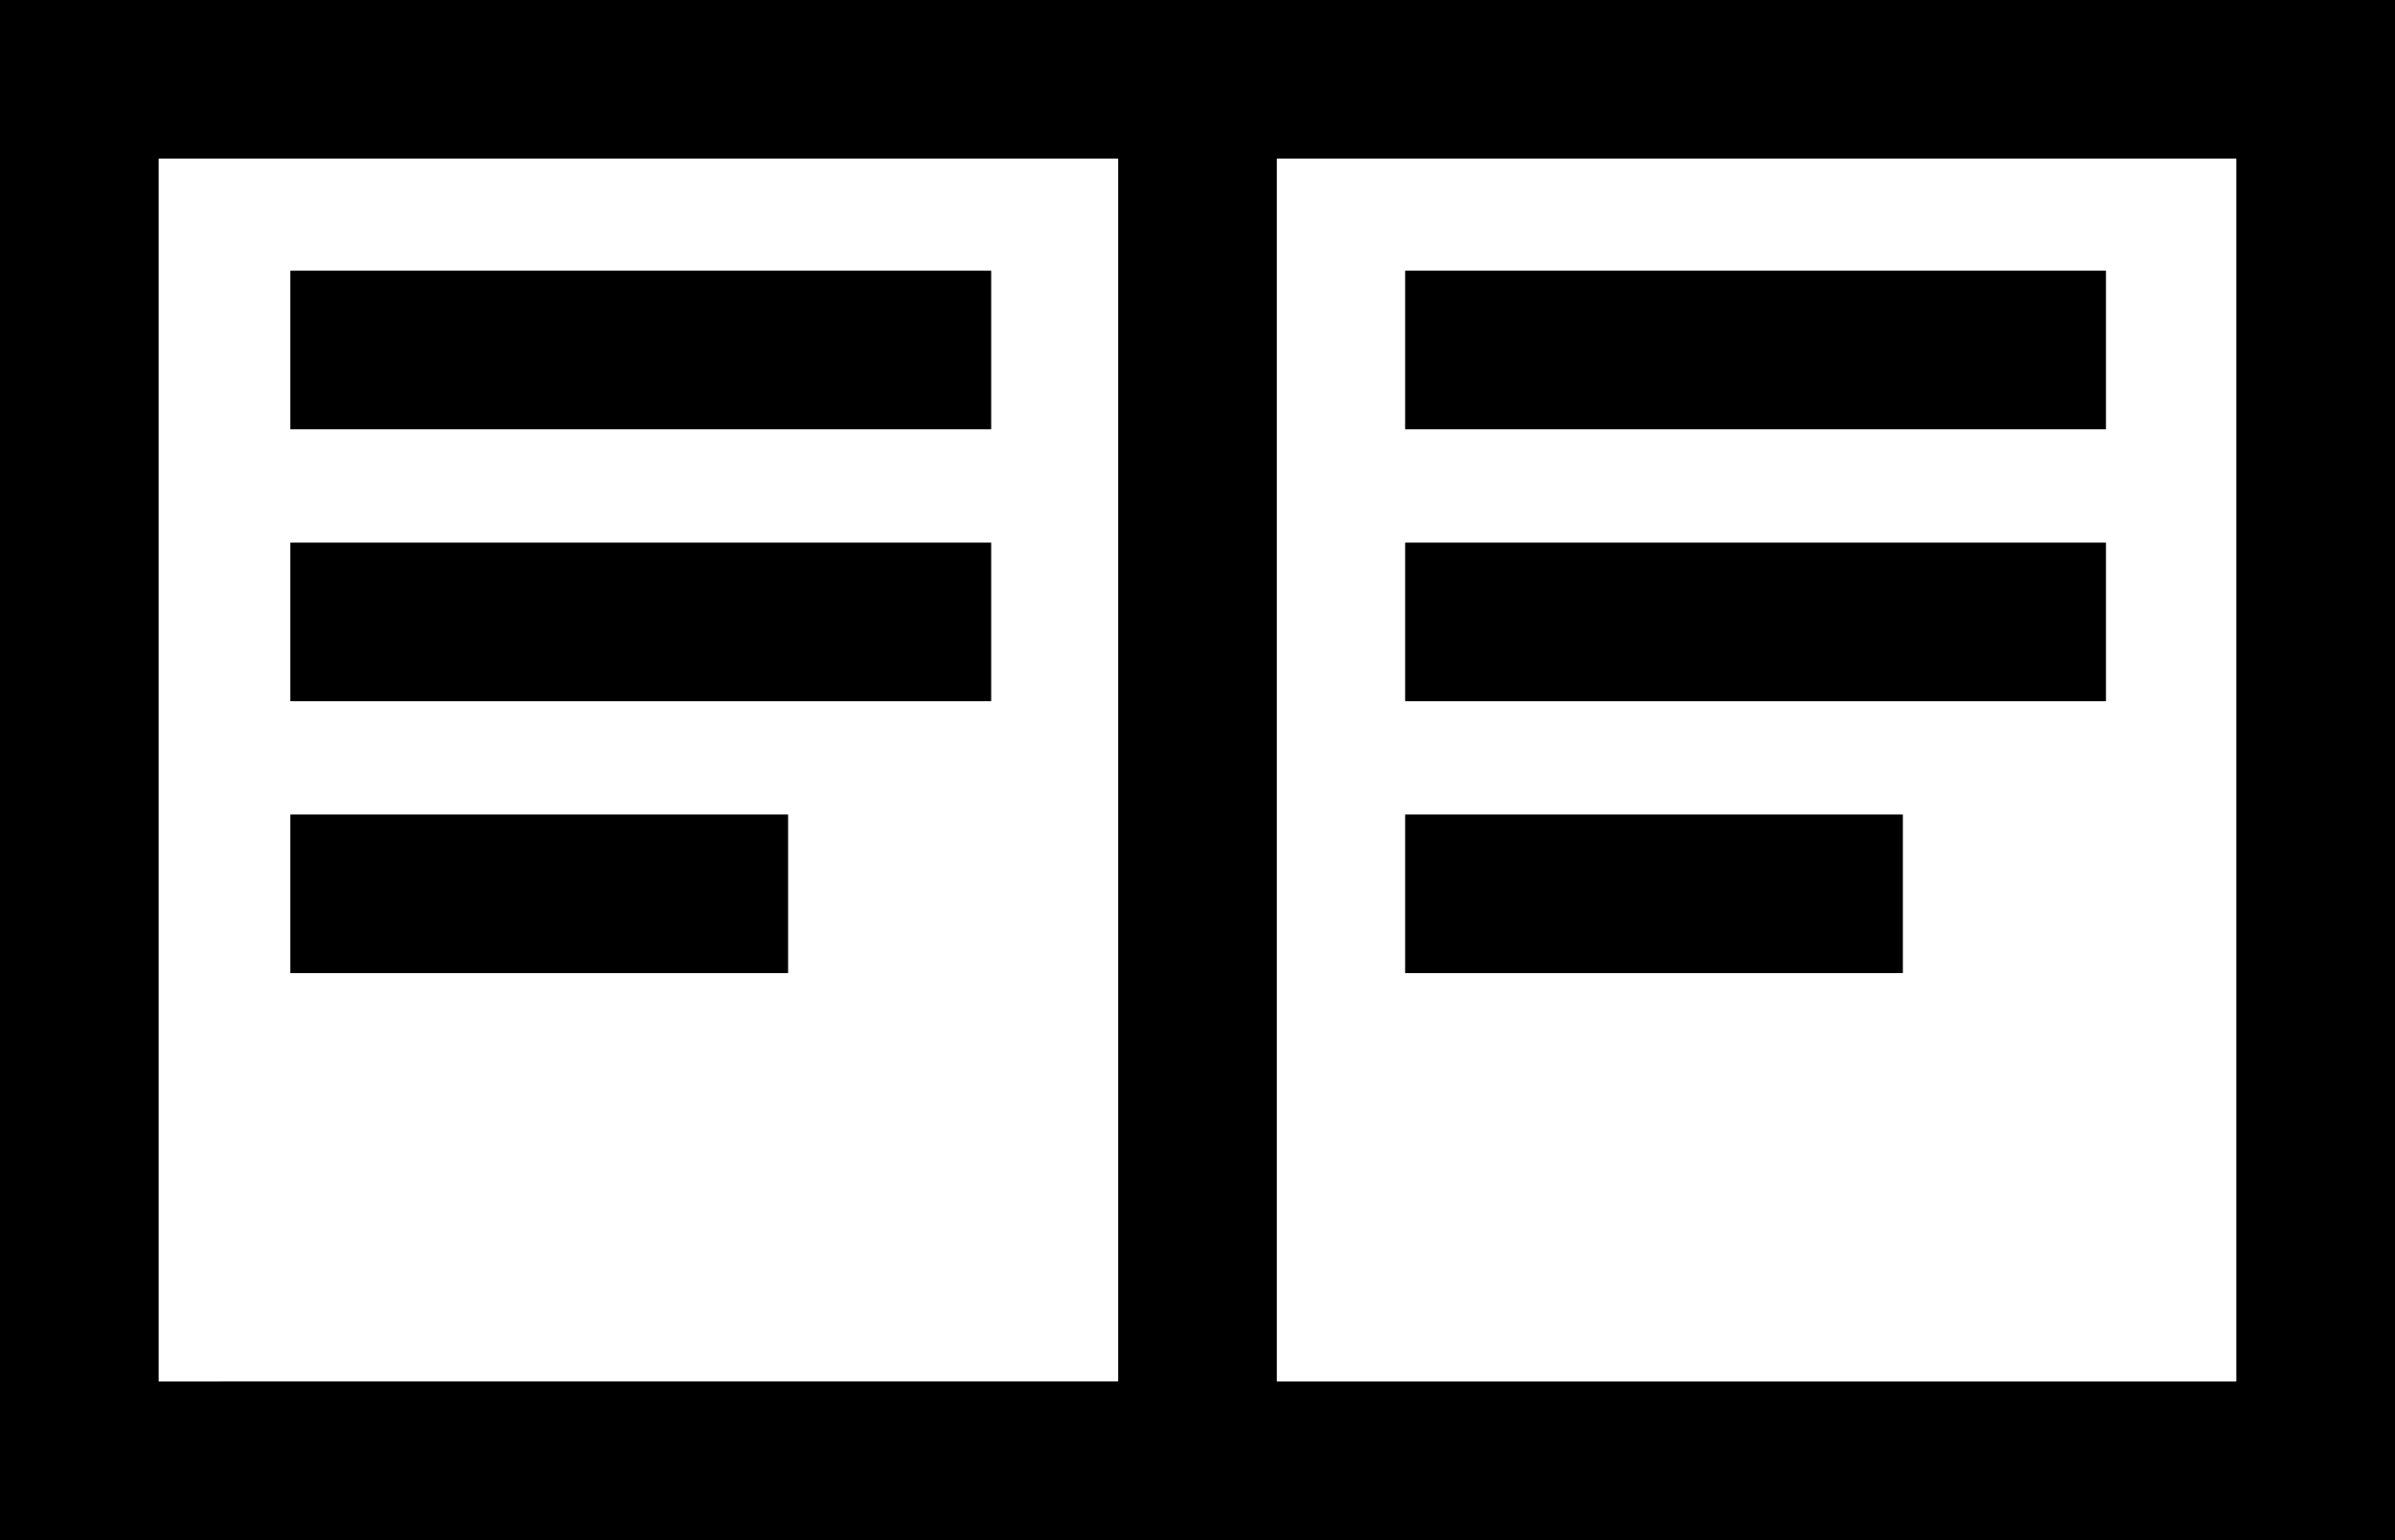
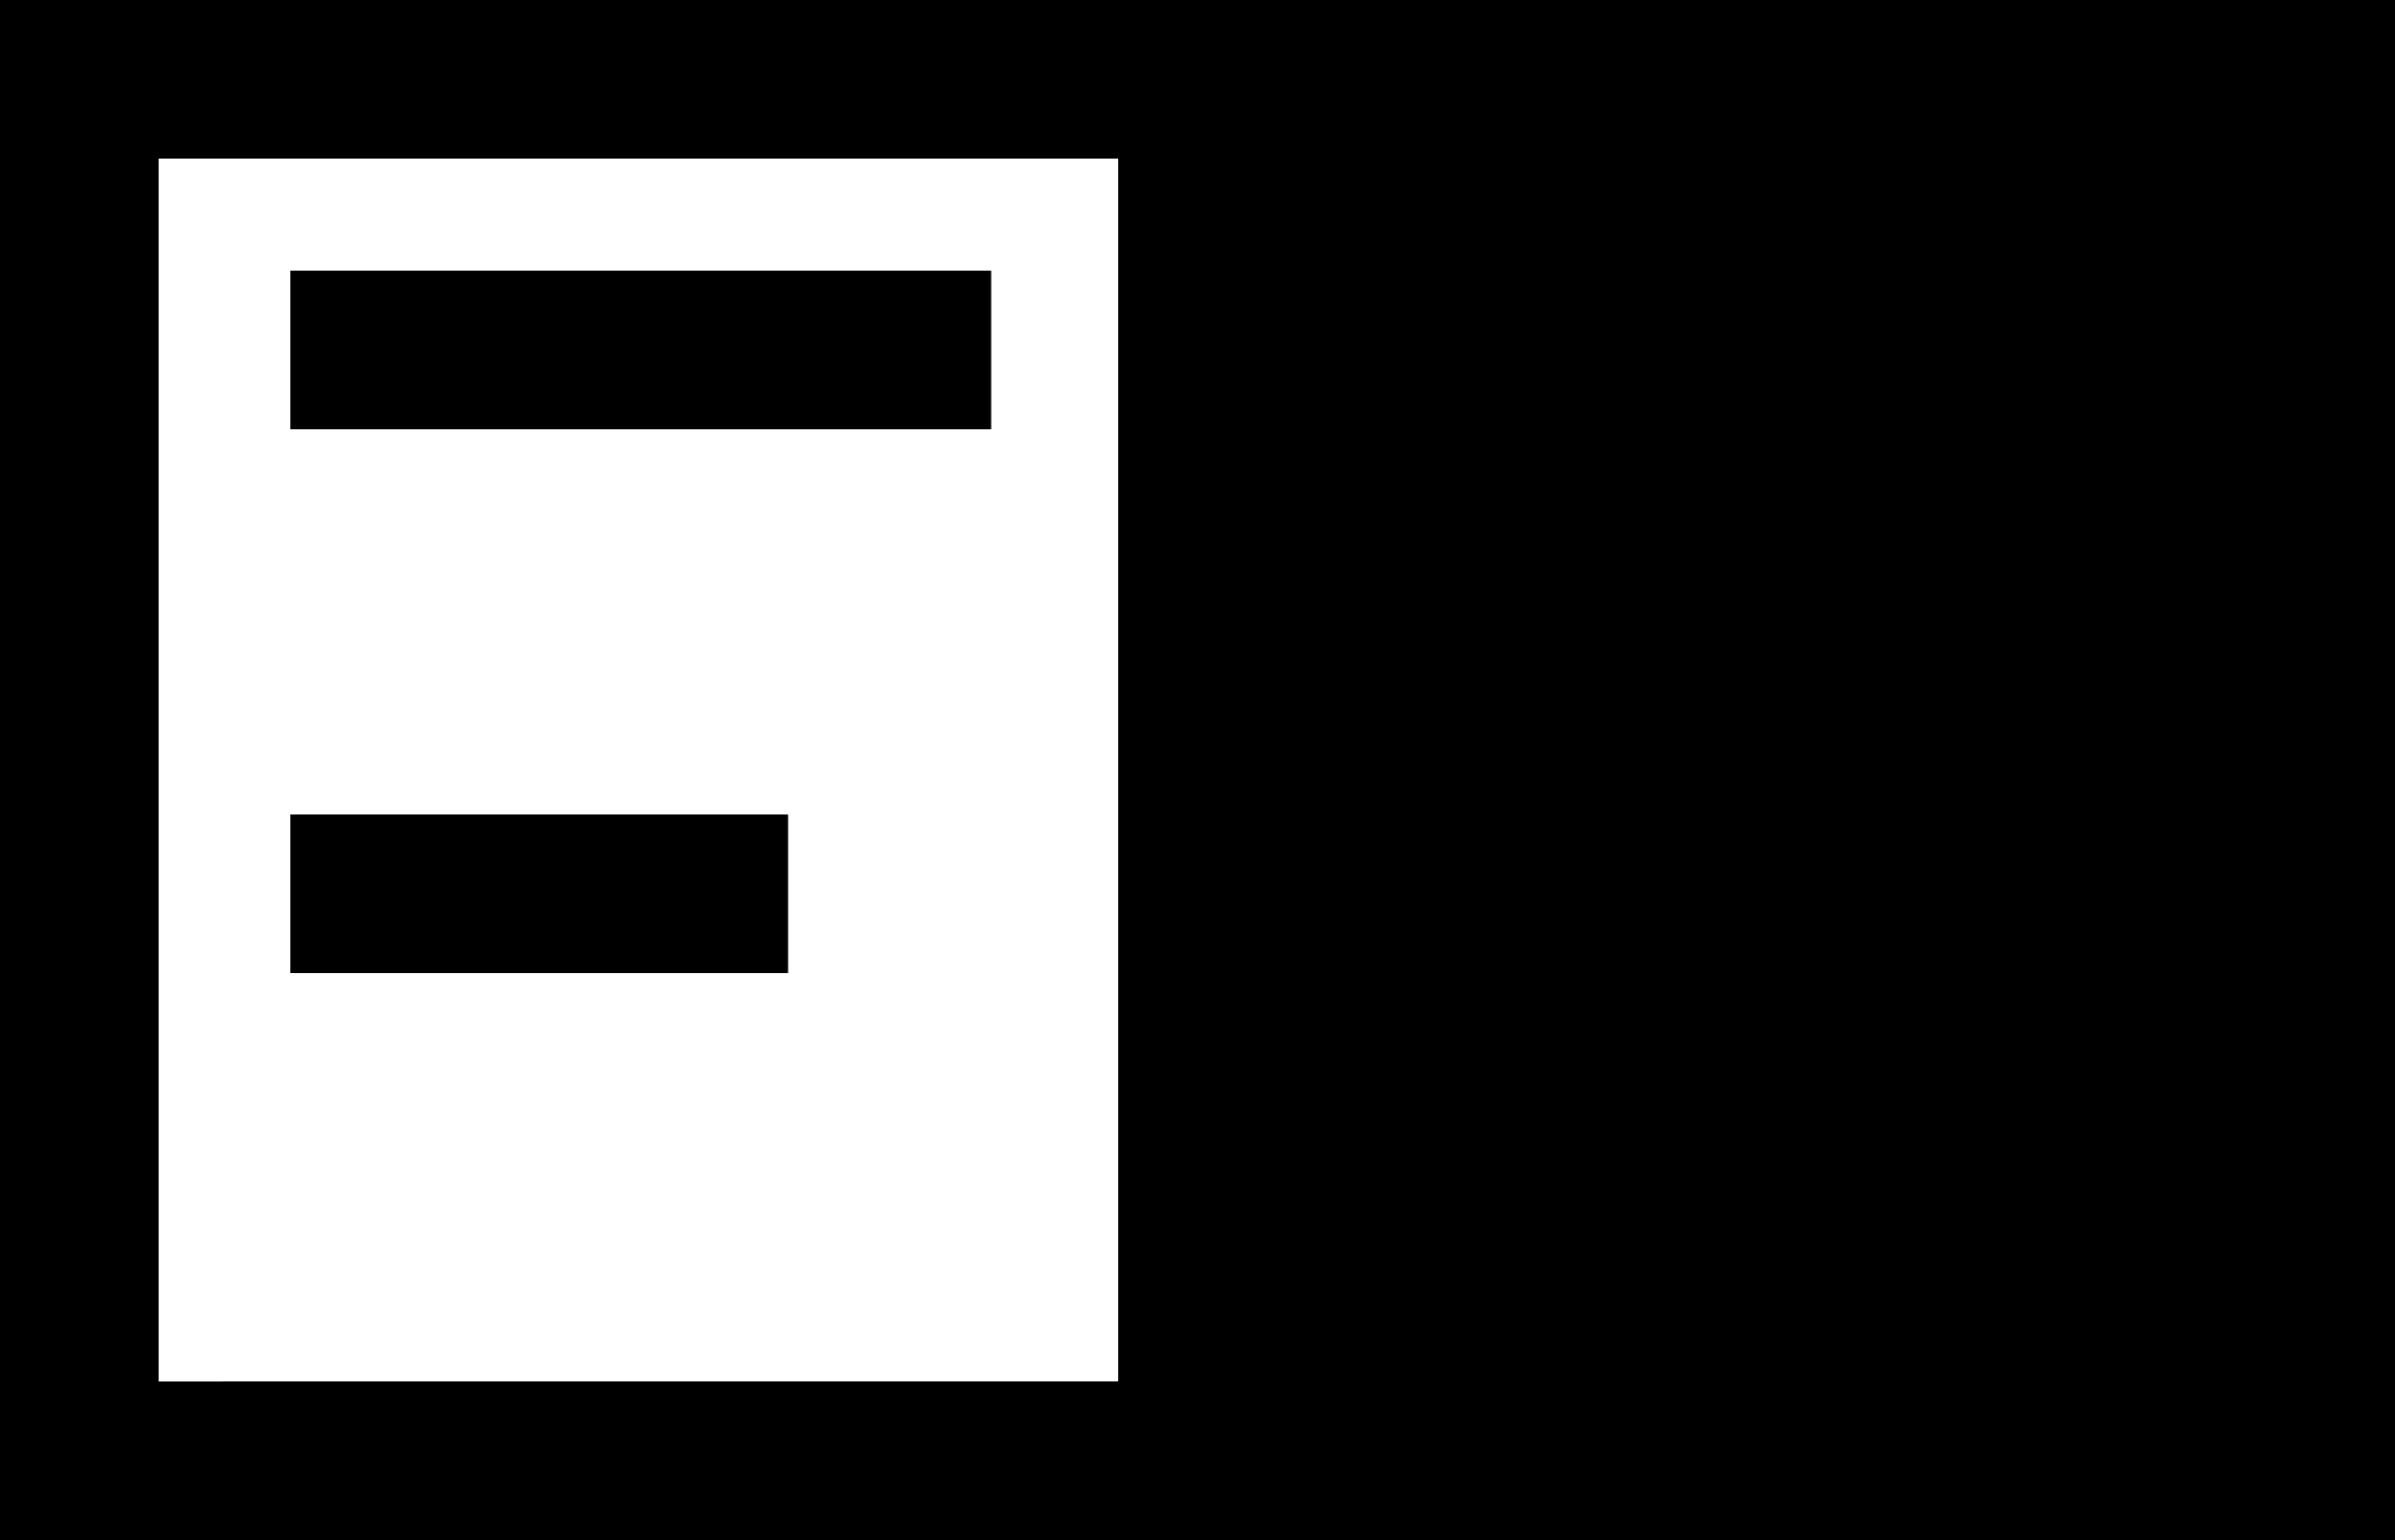
<svg xmlns="http://www.w3.org/2000/svg" xml:space="preserve" style="enable-background:new 0 0 105.667 67.967;" viewBox="0 0 105.667 67.967" y="0px" x="0px" version="1.1">
  <g id="Layer_14">
-     <path d="M0,67.967h105.667V0H0V67.967z M98.667,60.967H56.333V7h42.333V60.967z M7,7h42.333v53.967H7V7z" />
+     <path d="M0,67.967h105.667V0H0V67.967z M98.667,60.967H56.333V7V60.967z M7,7h42.333v53.967H7V7z" />
    <rect height="7" width="30.921" y="11.946" x="12.81" />
-     <rect height="7" width="30.921" y="23.946" x="12.81" />
    <rect height="7" width="21.961" y="35.946" x="12.81" />
-     <rect height="7" width="30.921" y="11.946" x="61.994" />
-     <rect height="7" width="30.921" y="23.946" x="61.994" />
-     <rect height="7" width="21.96" y="35.946" x="61.994" />
  </g>
  <g id="Layer_1">
</g>
</svg>